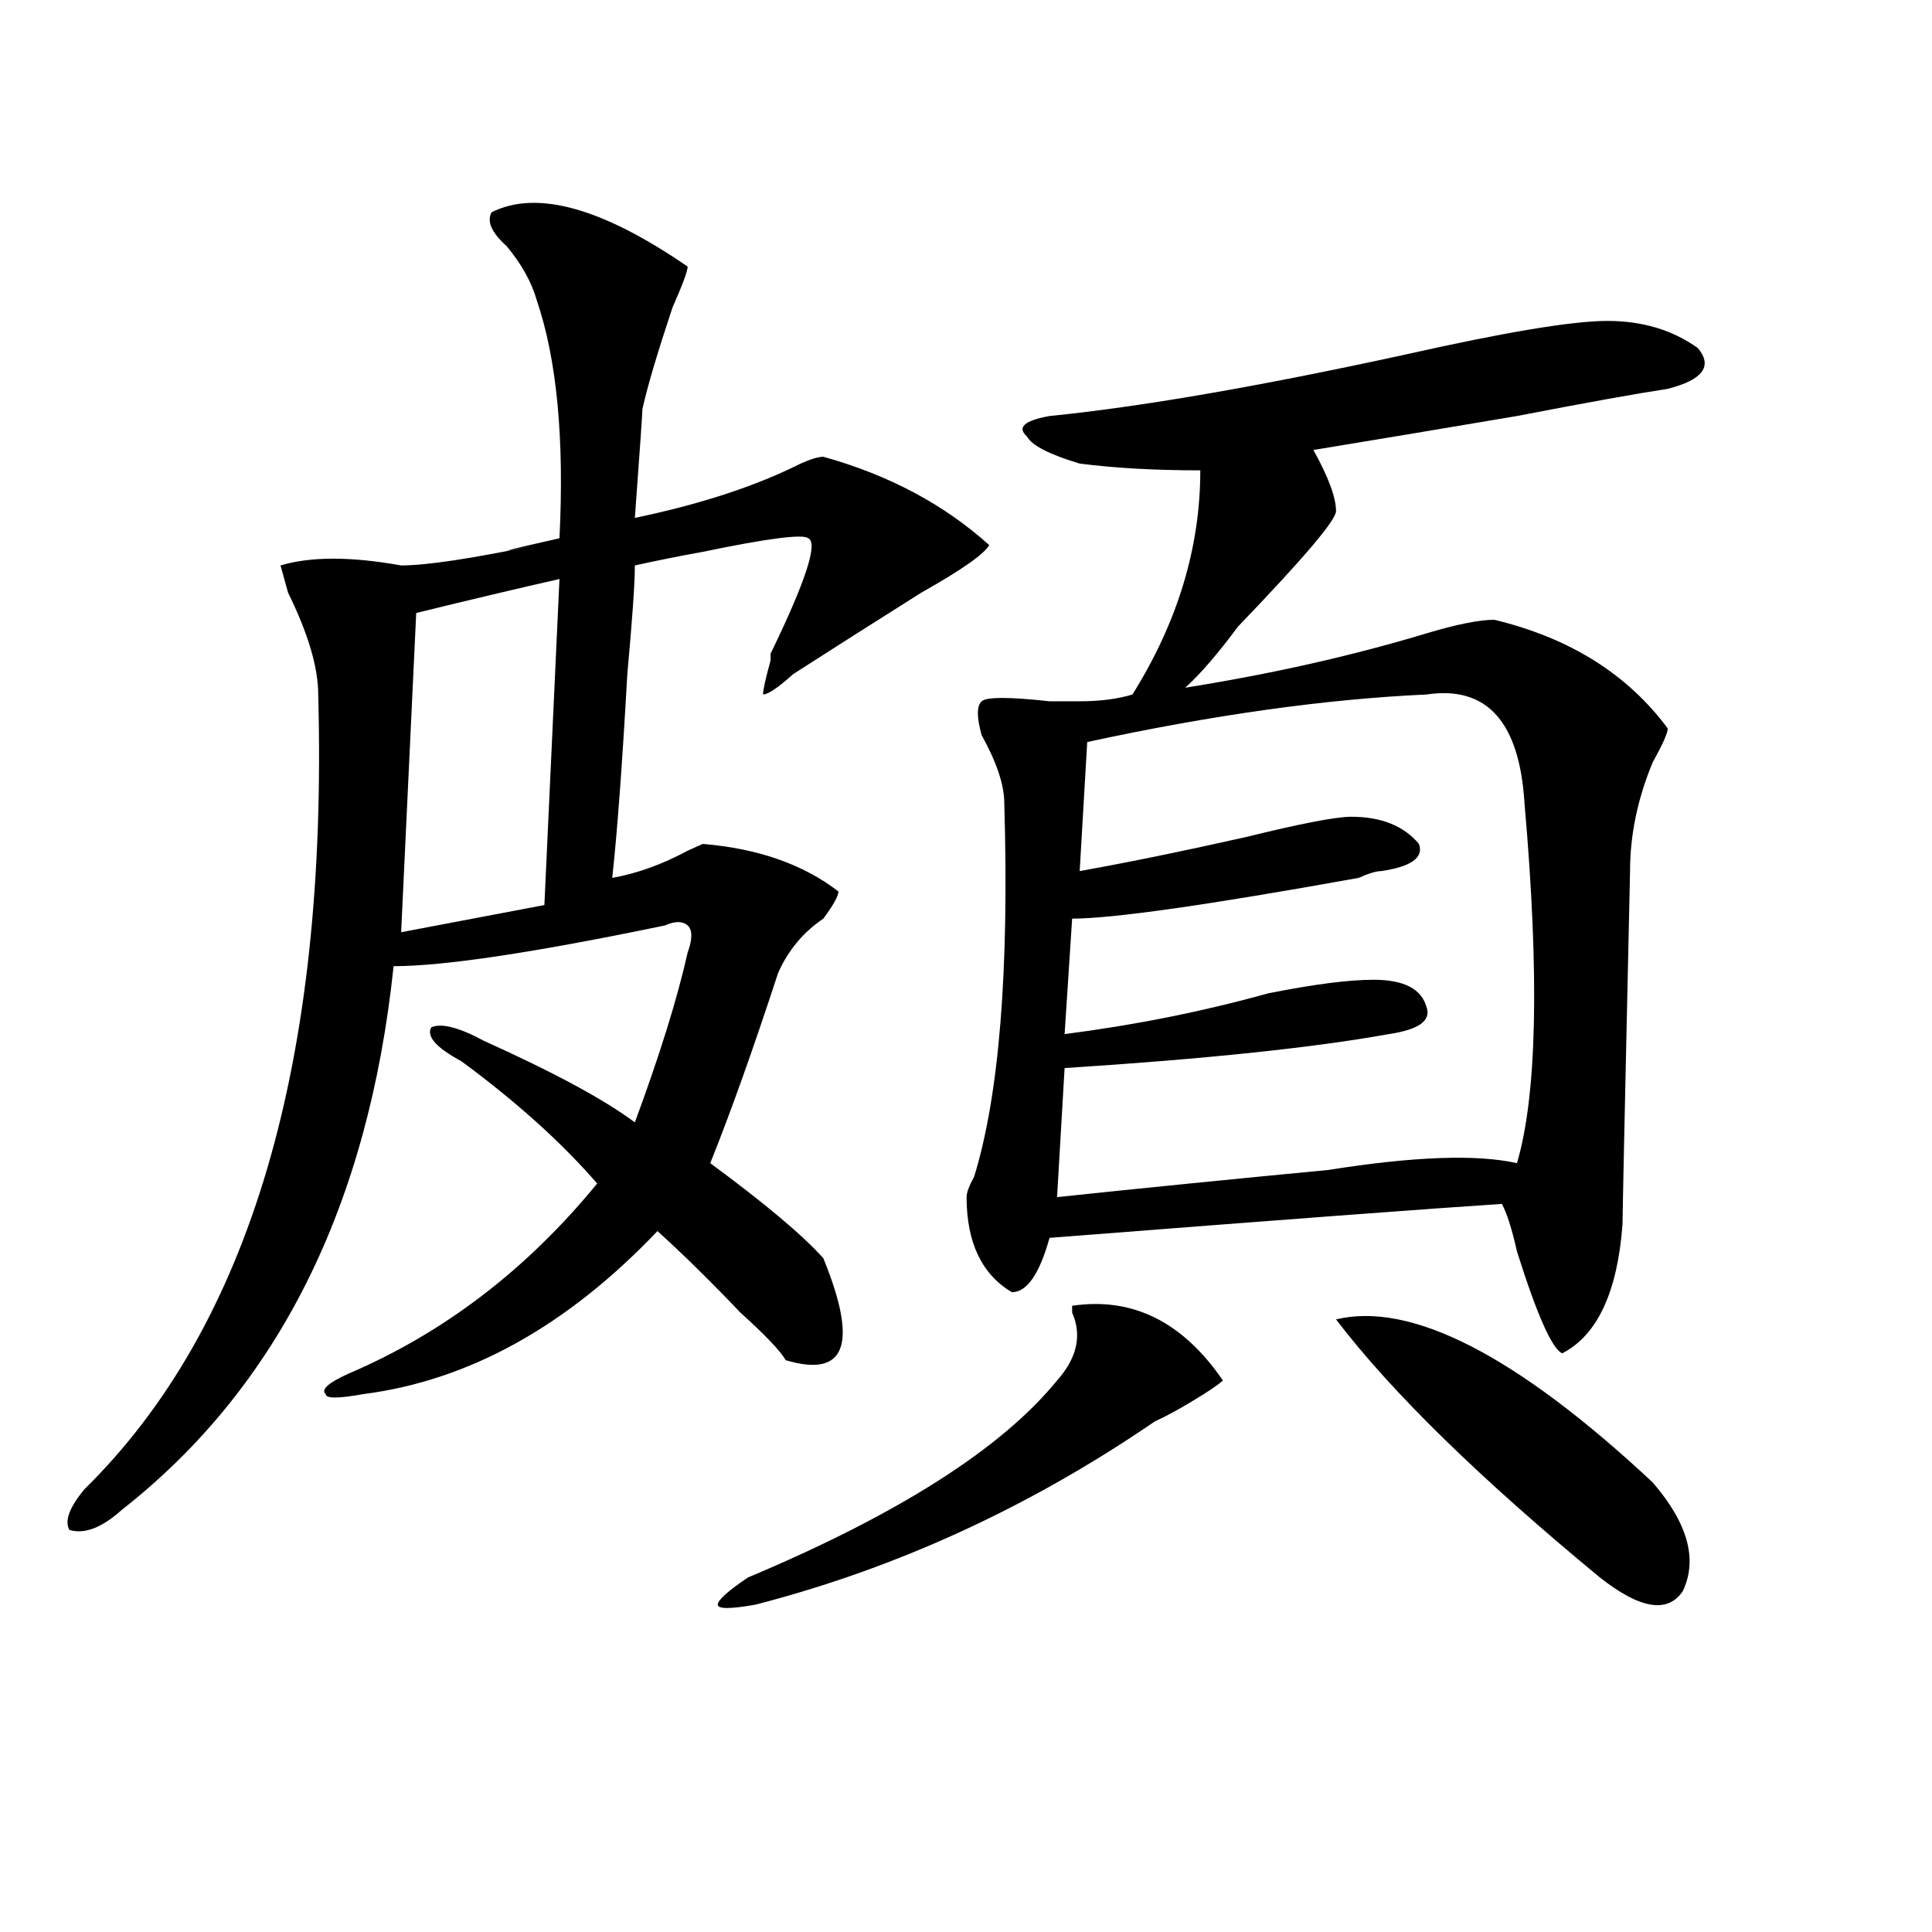
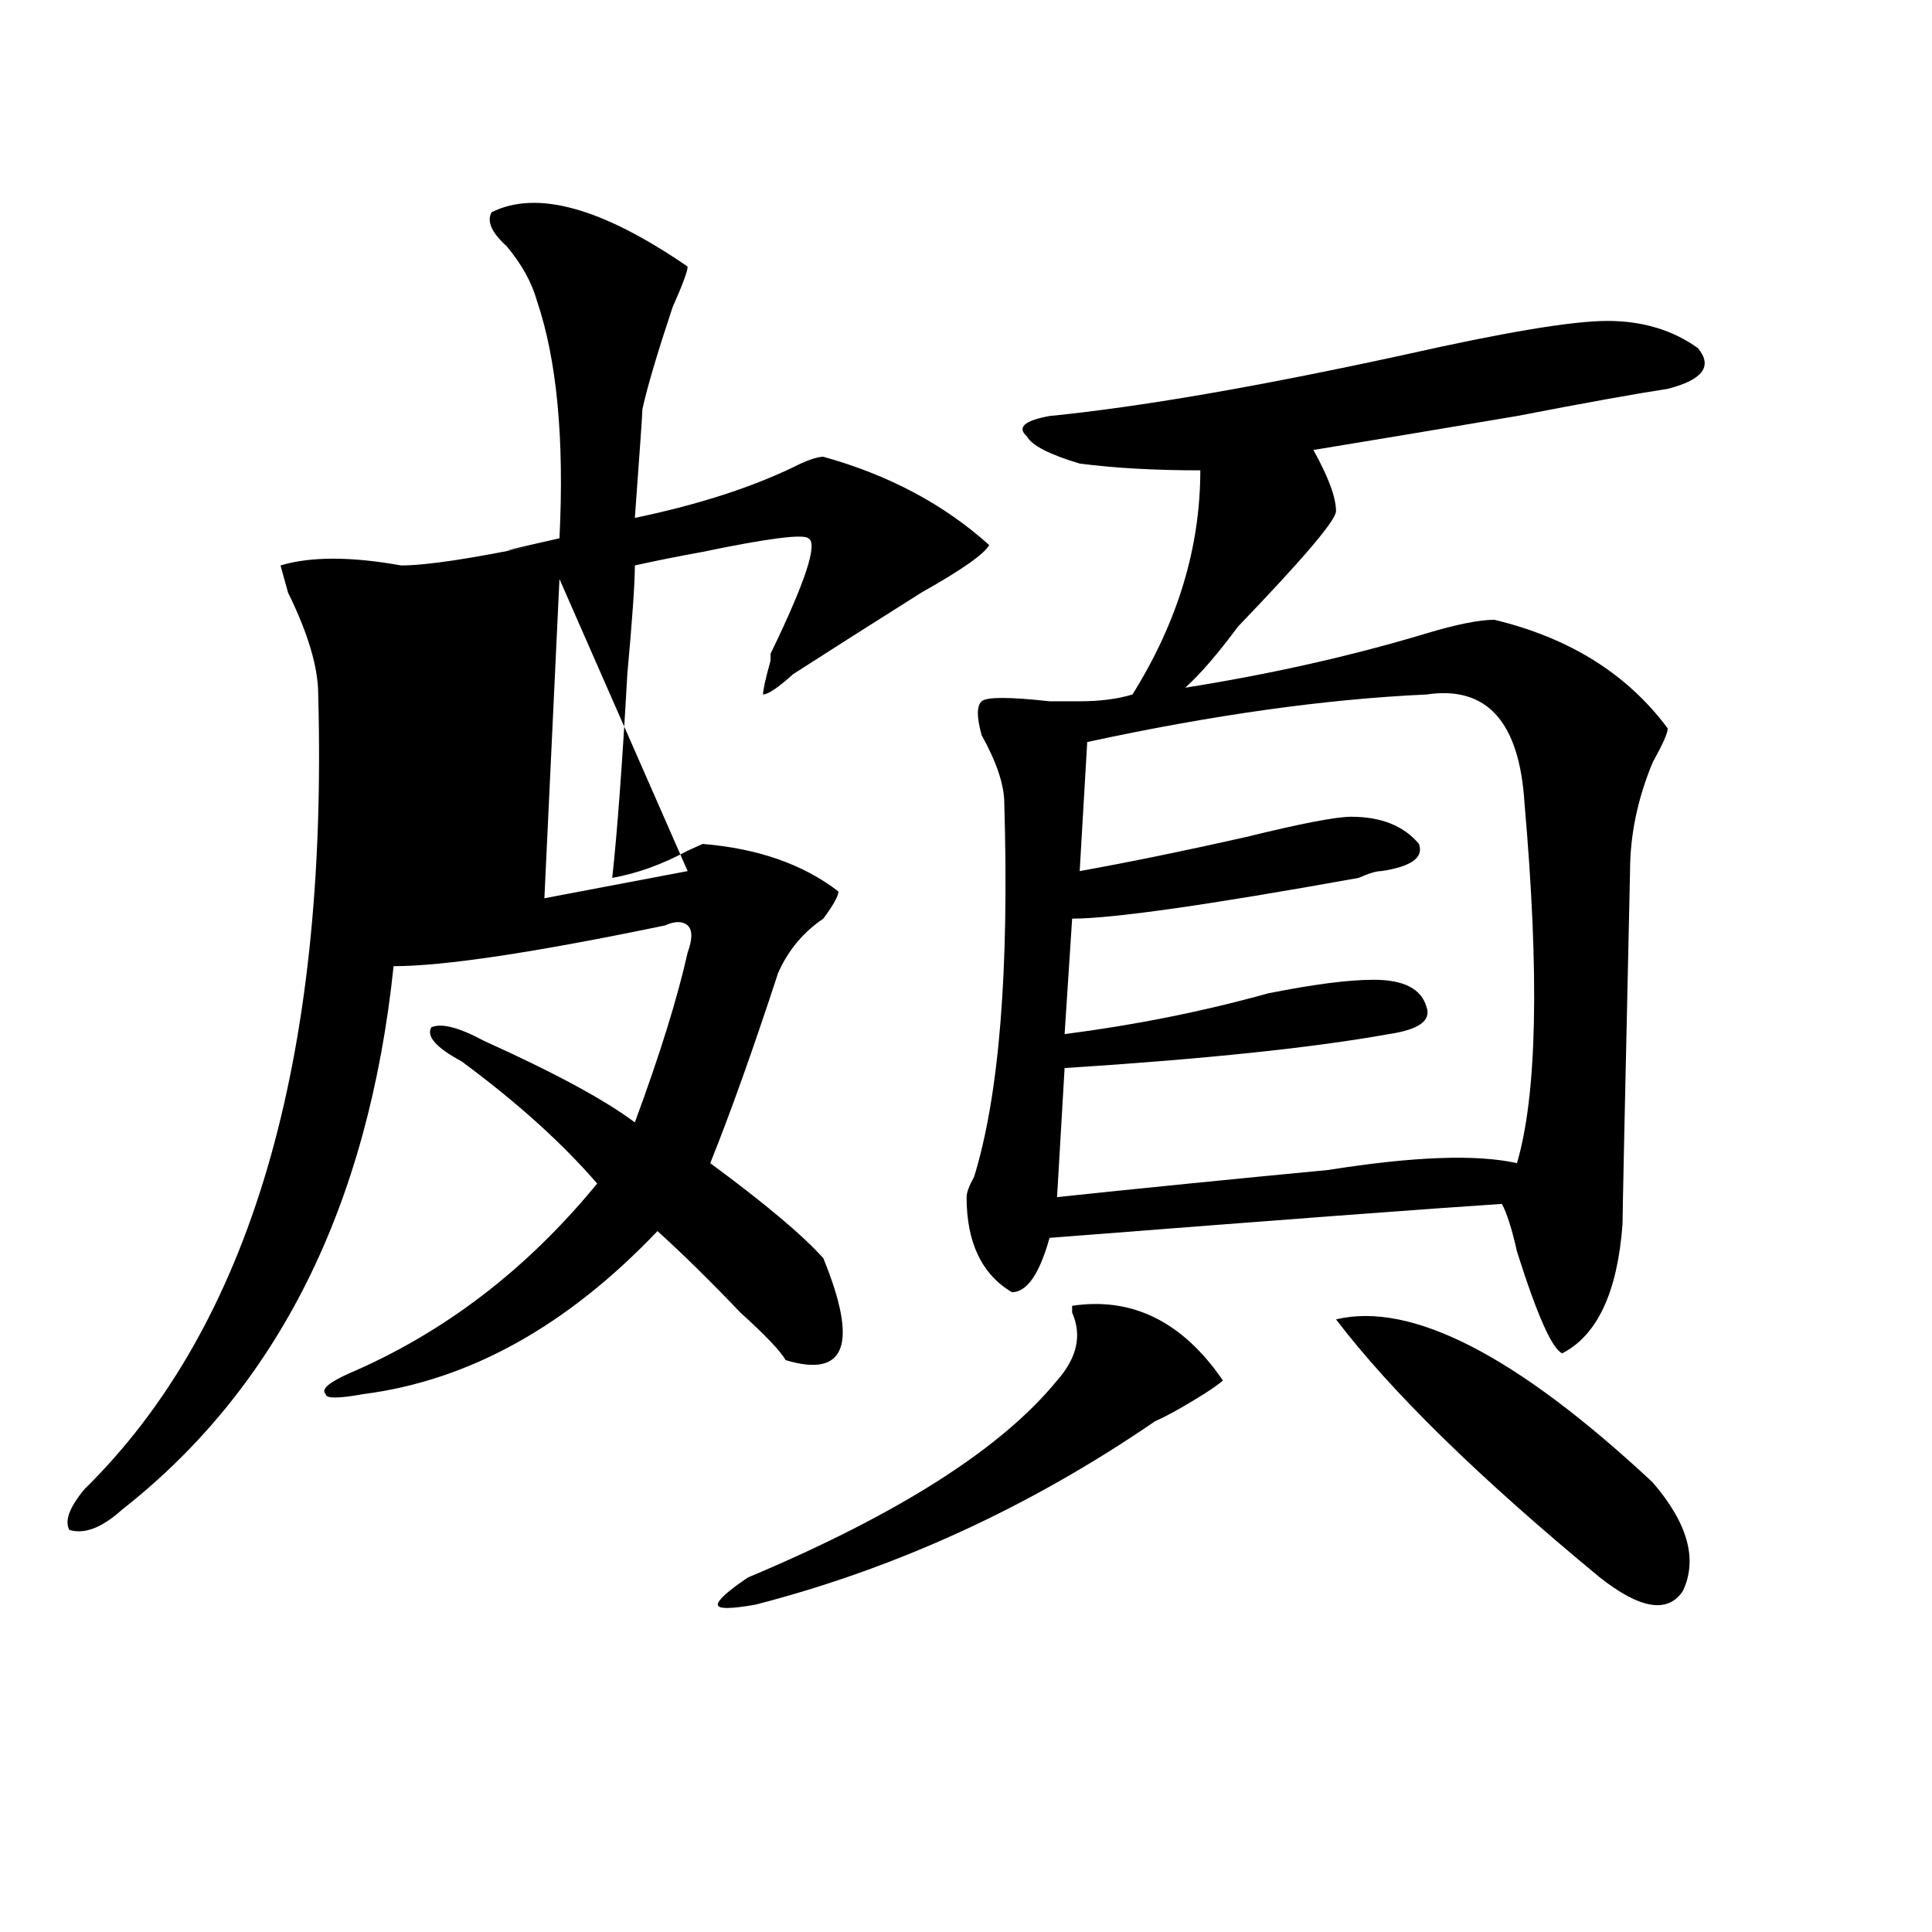
<svg xmlns="http://www.w3.org/2000/svg" version="1.1" id="图层_1" x="0px" y="0px" width="1000px" height="1000px" viewBox="0 0 1000 1000" enable-background="new 0 0 1000 1000" xml:space="preserve">
-   <path d="M254.457,109.859c23.414-11.7,57.193-2.307,101.461,28.125c0,2.362-2.622,9.394-7.805,21.094  c-7.805,23.456-13.049,41.034-15.609,52.734c0,2.362-1.342,21.094-3.902,56.25c33.779-7.031,62.438-16.369,85.852-28.125  c5.183-2.307,9.085-3.516,11.707-3.516c33.779,9.394,62.438,24.609,85.852,45.703c-2.622,4.725-14.329,12.909-35.121,24.609  c-26.036,16.425-48.17,30.487-66.34,42.188c-7.805,7.031-13.049,10.547-15.609,10.547c0-2.307,1.28-8.185,3.902-17.578v-3.516  c18.17-37.463,24.694-57.403,19.512-59.766c-2.622-2.307-20.854,0-54.633,7.031c-13.049,2.362-24.756,4.725-35.121,7.031  c0,9.394-1.342,28.125-3.902,56.25c-2.622,46.912-5.244,82.068-7.805,105.469c12.987-2.307,25.975-7.031,39.023-14.063l7.805-3.516  c28.597,2.362,52.011,10.547,70.242,24.609c0,2.362-2.622,7.031-7.805,14.063c-10.427,7.031-18.231,16.425-23.414,28.125  c-13.049,39.881-24.756,72.675-35.121,98.438c28.597,21.094,48.108,37.519,58.535,49.219c18.17,44.55,11.707,62.128-19.512,52.734  c-2.622-4.669-10.427-12.854-23.414-24.609c-15.609-16.369-29.938-30.432-42.926-42.188  c-46.828,49.219-97.559,77.344-152.191,84.375c-13.049,2.362-19.512,2.362-19.512,0c-2.622-2.307,1.28-5.822,11.707-10.547  c49.389-21.094,92.314-53.888,128.777-98.438c-18.231-21.094-41.646-42.188-70.242-63.281  c-13.049-7.031-18.231-12.854-15.609-17.578c5.183-2.307,14.268,0,27.316,7.031c36.401,16.425,62.438,30.487,78.047,42.188  c12.987-35.156,22.072-64.435,27.316-87.891c2.561-7.031,2.561-11.7,0-14.063c-2.622-2.307-6.524-2.307-11.707,0  c-67.682,14.063-114.51,21.094-140.484,21.094C190.678,624.35,143.85,718.063,63.242,781.344  c-10.427,9.394-19.512,12.909-27.316,10.547c-2.622-4.669,0-11.7,7.805-21.094c85.852-84.375,126.155-221.484,120.973-411.328  c0-14.063-5.244-31.641-15.609-52.734l-3.902-14.063c15.609-4.669,36.401-4.669,62.438,0c12.987,0,36.401-3.516,70.242-10.547  c-23.414,4.725-19.512,3.516,11.707-3.516c2.561-51.525-1.342-92.56-11.707-123.047c-2.622-9.338-7.805-18.731-15.609-28.125  C254.457,120.406,251.835,114.584,254.457,109.859z M289.578,299.703c-20.854,4.725-45.548,10.547-74.145,17.578l-7.805,165.234  l74.145-14.063L289.578,299.703z M632.984,714.547c-2.622,2.362-7.805,5.878-15.609,10.547c-7.805,4.725-14.329,8.24-19.512,10.547  c-65.06,44.55-134.021,76.135-206.824,94.922c-13.049,2.307-19.512,2.307-19.512,0c0-2.362,5.183-7.031,15.609-14.063  c78.047-32.794,131.338-66.797,159.996-101.953c10.365-11.7,12.987-23.4,7.805-35.156v-3.516  C586.156,671.206,612.131,684.115,632.984,714.547z M832.004,166.109c18.17,0,33.779,4.725,46.828,14.063  c7.805,9.394,2.561,16.425-15.609,21.094c-15.609,2.362-41.646,7.031-78.047,14.063c-41.646,7.031-76.767,12.909-105.363,17.578  c7.805,14.063,11.707,24.609,11.707,31.641c0,4.725-16.951,24.609-50.73,59.766c-10.427,14.063-19.512,24.609-27.316,31.641  c44.206-7.031,85.852-16.369,124.875-28.125c15.609-4.669,27.316-7.031,35.121-7.031c39.023,9.394,68.9,28.125,89.754,56.25  c0,2.362-2.622,8.24-7.805,17.578c-7.805,18.787-11.707,37.519-11.707,56.25c-2.622,117.225-3.902,178.144-3.902,182.813  c-2.622,35.156-13.049,57.459-31.219,66.797c-5.244-2.307-13.049-19.885-23.414-52.734c-2.622-11.7-5.244-19.885-7.805-24.609  c-36.463,2.362-114.51,8.24-234.141,17.578c-5.244,18.787-11.707,28.125-19.512,28.125c-15.609-9.338-23.414-25.763-23.414-49.219  c0-2.307,1.28-5.822,3.902-10.547c12.987-42.188,18.17-106.622,15.609-193.359c0-9.338-3.902-21.094-11.707-35.156  c-2.622-9.338-2.622-15.216,0-17.578c2.561-2.307,14.268-2.307,35.121,0c7.805,0,12.987,0,15.609,0  c10.365,0,19.512-1.153,27.316-3.516c23.414-37.463,35.121-76.135,35.121-116.016c-23.414,0-44.268-1.153-62.438-3.516  c-15.609-4.669-24.756-9.338-27.316-14.063c-5.244-4.669-1.342-8.185,11.707-10.547c46.828-4.669,107.924-15.216,183.41-31.641  C778.651,171.987,813.772,166.109,832.004,166.109z M738.348,359.469c-52.072,2.362-110.607,10.547-175.605,24.609l-3.902,66.797  c25.975-4.669,54.633-10.547,85.852-17.578c28.597-7.031,46.828-10.547,54.633-10.547c15.609,0,27.316,4.725,35.121,14.063  c2.561,7.031-3.902,11.756-19.512,14.063c-2.622,0-6.524,1.209-11.707,3.516c-78.047,14.063-127.497,21.094-148.289,21.094  l-3.902,59.766c36.401-4.669,71.522-11.7,105.363-21.094c23.414-4.669,41.584-7.031,54.633-7.031  c15.609,0,24.694,4.725,27.316,14.063c2.561,7.031-3.902,11.756-19.512,14.063c-39.023,7.031-94.998,12.909-167.801,17.578  l-3.902,66.797c44.206-4.669,91.034-9.338,140.484-14.063c44.206-7.031,76.705-8.185,97.559-3.516  c10.365-35.156,11.707-97.229,3.902-186.328C786.456,373.531,769.566,354.8,738.348,359.469z M691.52,682.906  c39.023-9.338,93.656,18.787,163.898,84.375c18.17,21.094,23.414,39.825,15.609,56.25c-7.805,11.7-22.134,9.338-42.926-7.031  C765.664,764.975,720.116,720.425,691.52,682.906z" />
+   <path d="M254.457,109.859c23.414-11.7,57.193-2.307,101.461,28.125c0,2.362-2.622,9.394-7.805,21.094  c-7.805,23.456-13.049,41.034-15.609,52.734c0,2.362-1.342,21.094-3.902,56.25c33.779-7.031,62.438-16.369,85.852-28.125  c5.183-2.307,9.085-3.516,11.707-3.516c33.779,9.394,62.438,24.609,85.852,45.703c-2.622,4.725-14.329,12.909-35.121,24.609  c-26.036,16.425-48.17,30.487-66.34,42.188c-7.805,7.031-13.049,10.547-15.609,10.547c0-2.307,1.28-8.185,3.902-17.578v-3.516  c18.17-37.463,24.694-57.403,19.512-59.766c-2.622-2.307-20.854,0-54.633,7.031c-13.049,2.362-24.756,4.725-35.121,7.031  c0,9.394-1.342,28.125-3.902,56.25c-2.622,46.912-5.244,82.068-7.805,105.469c12.987-2.307,25.975-7.031,39.023-14.063l7.805-3.516  c28.597,2.362,52.011,10.547,70.242,24.609c0,2.362-2.622,7.031-7.805,14.063c-10.427,7.031-18.231,16.425-23.414,28.125  c-13.049,39.881-24.756,72.675-35.121,98.438c28.597,21.094,48.108,37.519,58.535,49.219c18.17,44.55,11.707,62.128-19.512,52.734  c-2.622-4.669-10.427-12.854-23.414-24.609c-15.609-16.369-29.938-30.432-42.926-42.188  c-46.828,49.219-97.559,77.344-152.191,84.375c-13.049,2.362-19.512,2.362-19.512,0c-2.622-2.307,1.28-5.822,11.707-10.547  c49.389-21.094,92.314-53.888,128.777-98.438c-18.231-21.094-41.646-42.188-70.242-63.281  c-13.049-7.031-18.231-12.854-15.609-17.578c5.183-2.307,14.268,0,27.316,7.031c36.401,16.425,62.438,30.487,78.047,42.188  c12.987-35.156,22.072-64.435,27.316-87.891c2.561-7.031,2.561-11.7,0-14.063c-2.622-2.307-6.524-2.307-11.707,0  c-67.682,14.063-114.51,21.094-140.484,21.094C190.678,624.35,143.85,718.063,63.242,781.344  c-10.427,9.394-19.512,12.909-27.316,10.547c-2.622-4.669,0-11.7,7.805-21.094c85.852-84.375,126.155-221.484,120.973-411.328  c0-14.063-5.244-31.641-15.609-52.734l-3.902-14.063c15.609-4.669,36.401-4.669,62.438,0c12.987,0,36.401-3.516,70.242-10.547  c-23.414,4.725-19.512,3.516,11.707-3.516c2.561-51.525-1.342-92.56-11.707-123.047c-2.622-9.338-7.805-18.731-15.609-28.125  C254.457,120.406,251.835,114.584,254.457,109.859z M289.578,299.703l-7.805,165.234  l74.145-14.063L289.578,299.703z M632.984,714.547c-2.622,2.362-7.805,5.878-15.609,10.547c-7.805,4.725-14.329,8.24-19.512,10.547  c-65.06,44.55-134.021,76.135-206.824,94.922c-13.049,2.307-19.512,2.307-19.512,0c0-2.362,5.183-7.031,15.609-14.063  c78.047-32.794,131.338-66.797,159.996-101.953c10.365-11.7,12.987-23.4,7.805-35.156v-3.516  C586.156,671.206,612.131,684.115,632.984,714.547z M832.004,166.109c18.17,0,33.779,4.725,46.828,14.063  c7.805,9.394,2.561,16.425-15.609,21.094c-15.609,2.362-41.646,7.031-78.047,14.063c-41.646,7.031-76.767,12.909-105.363,17.578  c7.805,14.063,11.707,24.609,11.707,31.641c0,4.725-16.951,24.609-50.73,59.766c-10.427,14.063-19.512,24.609-27.316,31.641  c44.206-7.031,85.852-16.369,124.875-28.125c15.609-4.669,27.316-7.031,35.121-7.031c39.023,9.394,68.9,28.125,89.754,56.25  c0,2.362-2.622,8.24-7.805,17.578c-7.805,18.787-11.707,37.519-11.707,56.25c-2.622,117.225-3.902,178.144-3.902,182.813  c-2.622,35.156-13.049,57.459-31.219,66.797c-5.244-2.307-13.049-19.885-23.414-52.734c-2.622-11.7-5.244-19.885-7.805-24.609  c-36.463,2.362-114.51,8.24-234.141,17.578c-5.244,18.787-11.707,28.125-19.512,28.125c-15.609-9.338-23.414-25.763-23.414-49.219  c0-2.307,1.28-5.822,3.902-10.547c12.987-42.188,18.17-106.622,15.609-193.359c0-9.338-3.902-21.094-11.707-35.156  c-2.622-9.338-2.622-15.216,0-17.578c2.561-2.307,14.268-2.307,35.121,0c7.805,0,12.987,0,15.609,0  c10.365,0,19.512-1.153,27.316-3.516c23.414-37.463,35.121-76.135,35.121-116.016c-23.414,0-44.268-1.153-62.438-3.516  c-15.609-4.669-24.756-9.338-27.316-14.063c-5.244-4.669-1.342-8.185,11.707-10.547c46.828-4.669,107.924-15.216,183.41-31.641  C778.651,171.987,813.772,166.109,832.004,166.109z M738.348,359.469c-52.072,2.362-110.607,10.547-175.605,24.609l-3.902,66.797  c25.975-4.669,54.633-10.547,85.852-17.578c28.597-7.031,46.828-10.547,54.633-10.547c15.609,0,27.316,4.725,35.121,14.063  c2.561,7.031-3.902,11.756-19.512,14.063c-2.622,0-6.524,1.209-11.707,3.516c-78.047,14.063-127.497,21.094-148.289,21.094  l-3.902,59.766c36.401-4.669,71.522-11.7,105.363-21.094c23.414-4.669,41.584-7.031,54.633-7.031  c15.609,0,24.694,4.725,27.316,14.063c2.561,7.031-3.902,11.756-19.512,14.063c-39.023,7.031-94.998,12.909-167.801,17.578  l-3.902,66.797c44.206-4.669,91.034-9.338,140.484-14.063c44.206-7.031,76.705-8.185,97.559-3.516  c10.365-35.156,11.707-97.229,3.902-186.328C786.456,373.531,769.566,354.8,738.348,359.469z M691.52,682.906  c39.023-9.338,93.656,18.787,163.898,84.375c18.17,21.094,23.414,39.825,15.609,56.25c-7.805,11.7-22.134,9.338-42.926-7.031  C765.664,764.975,720.116,720.425,691.52,682.906z" />
</svg>